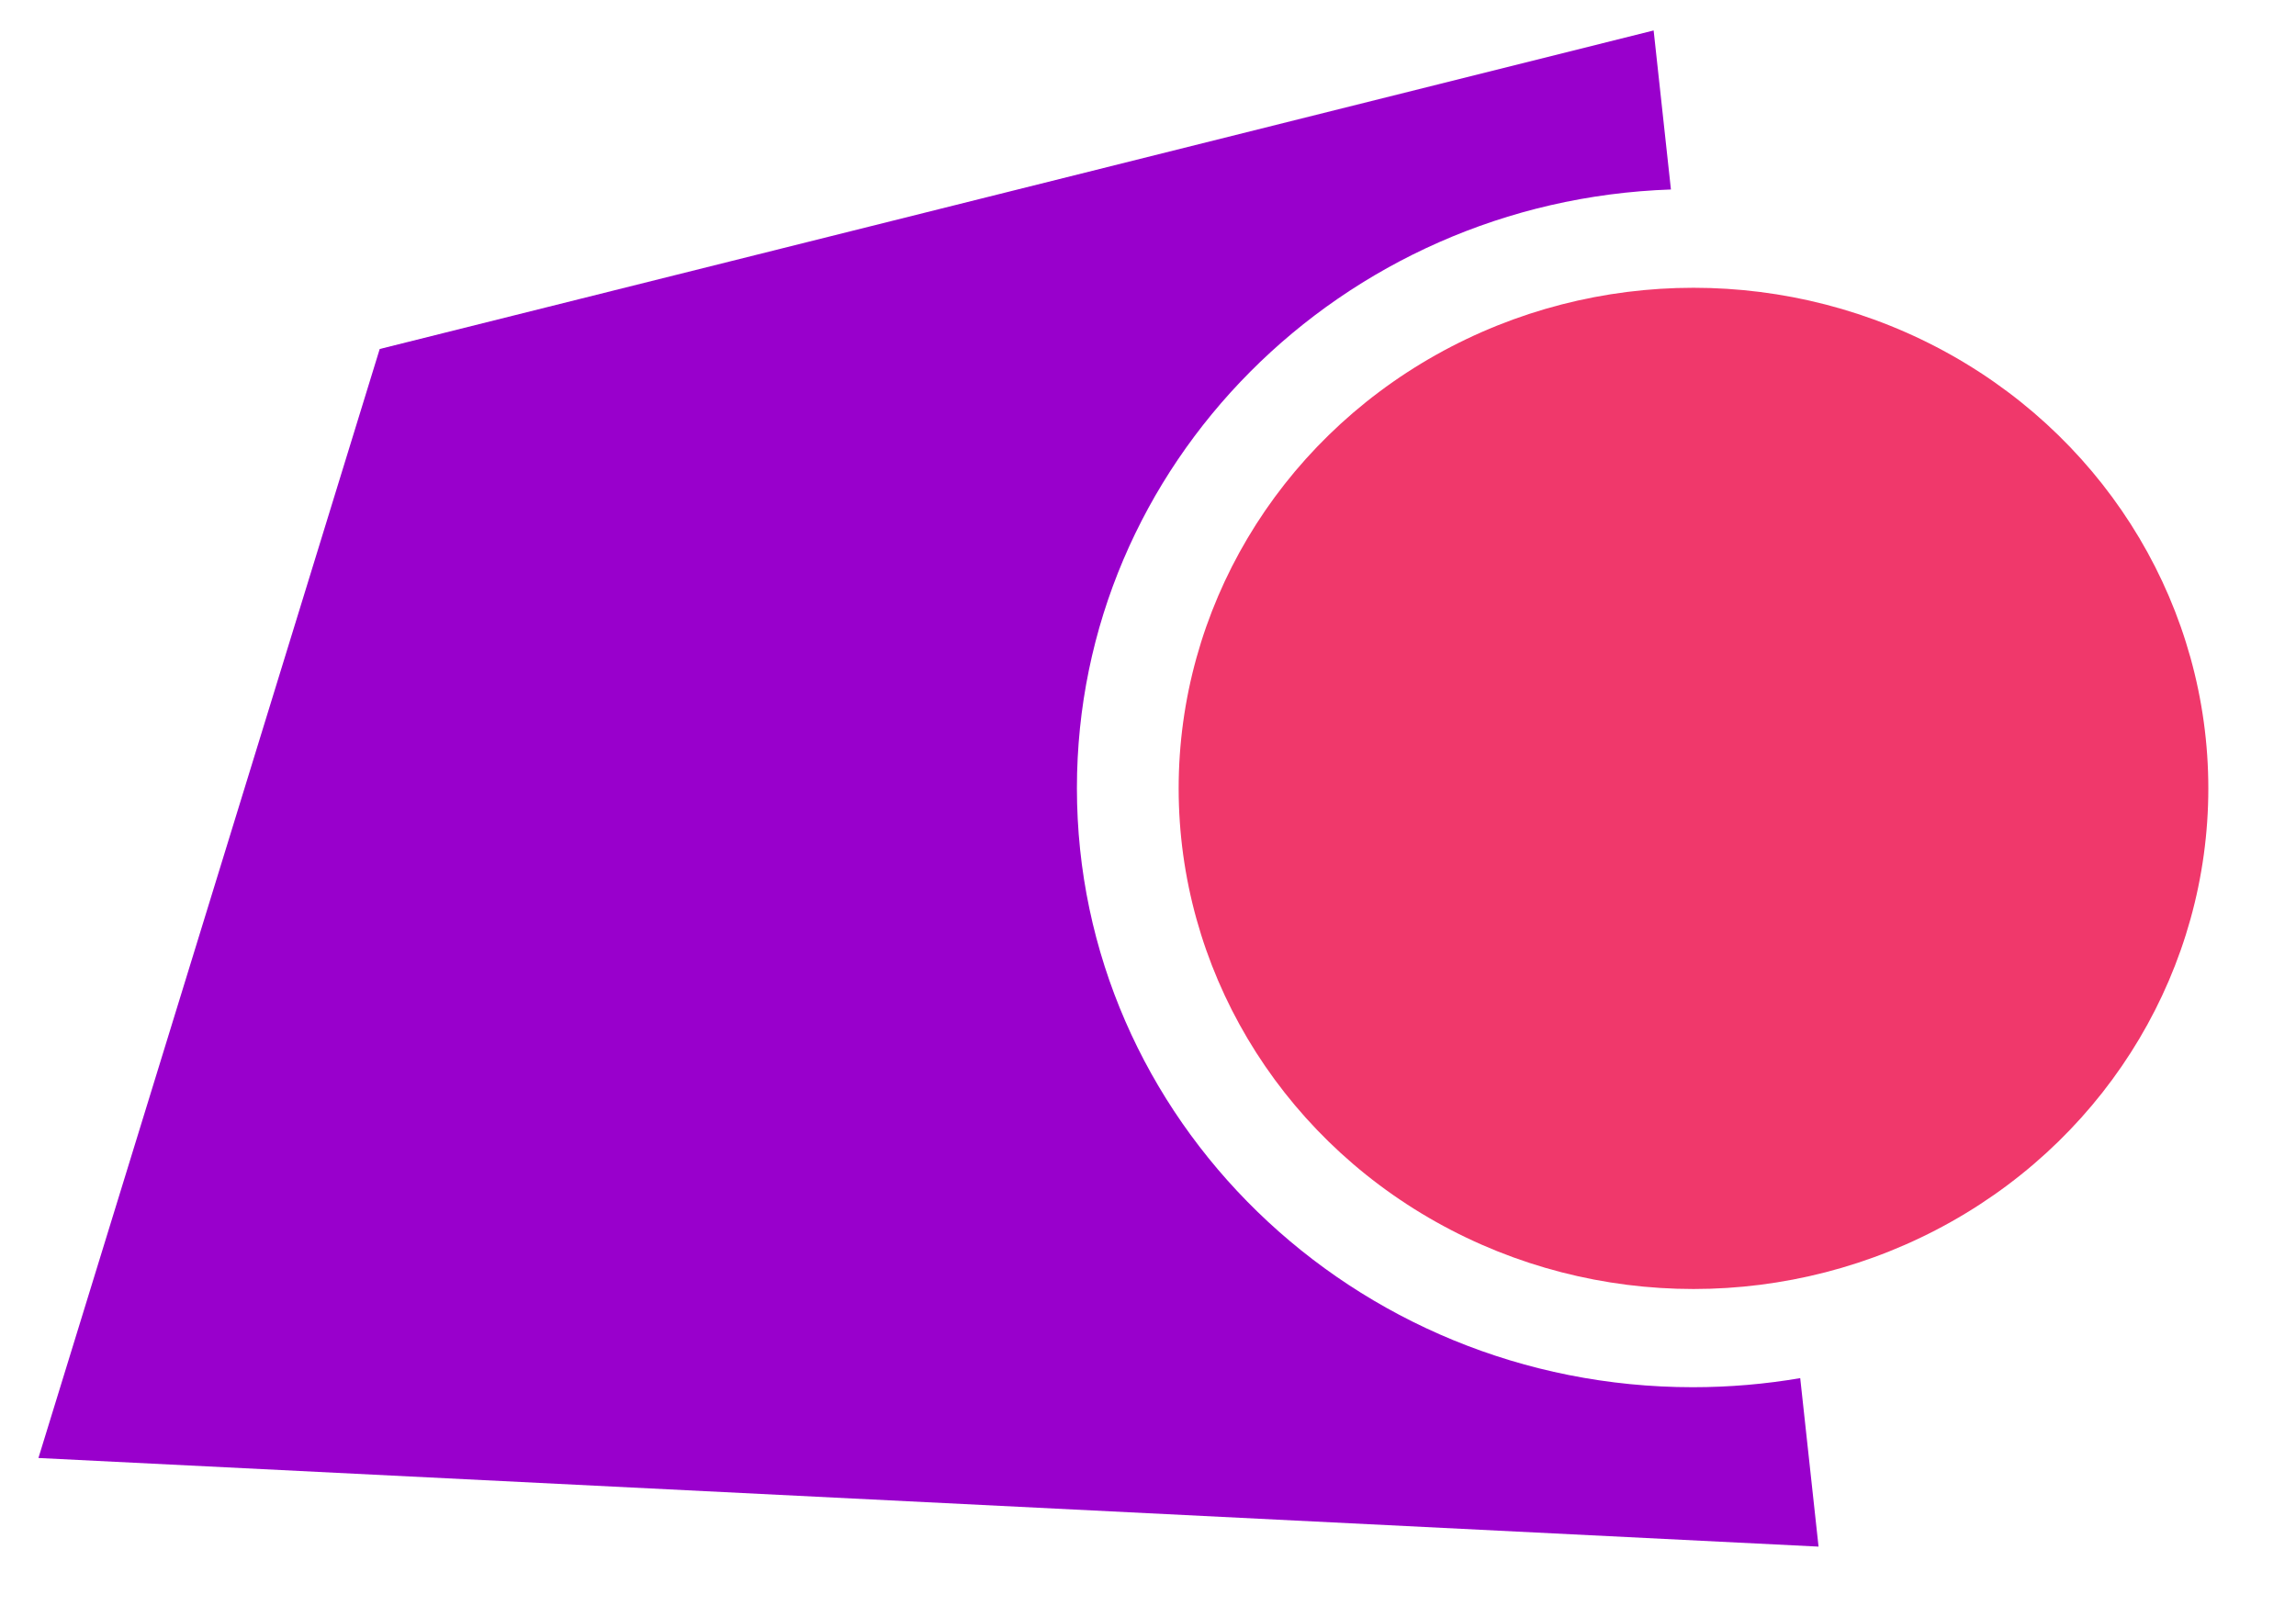
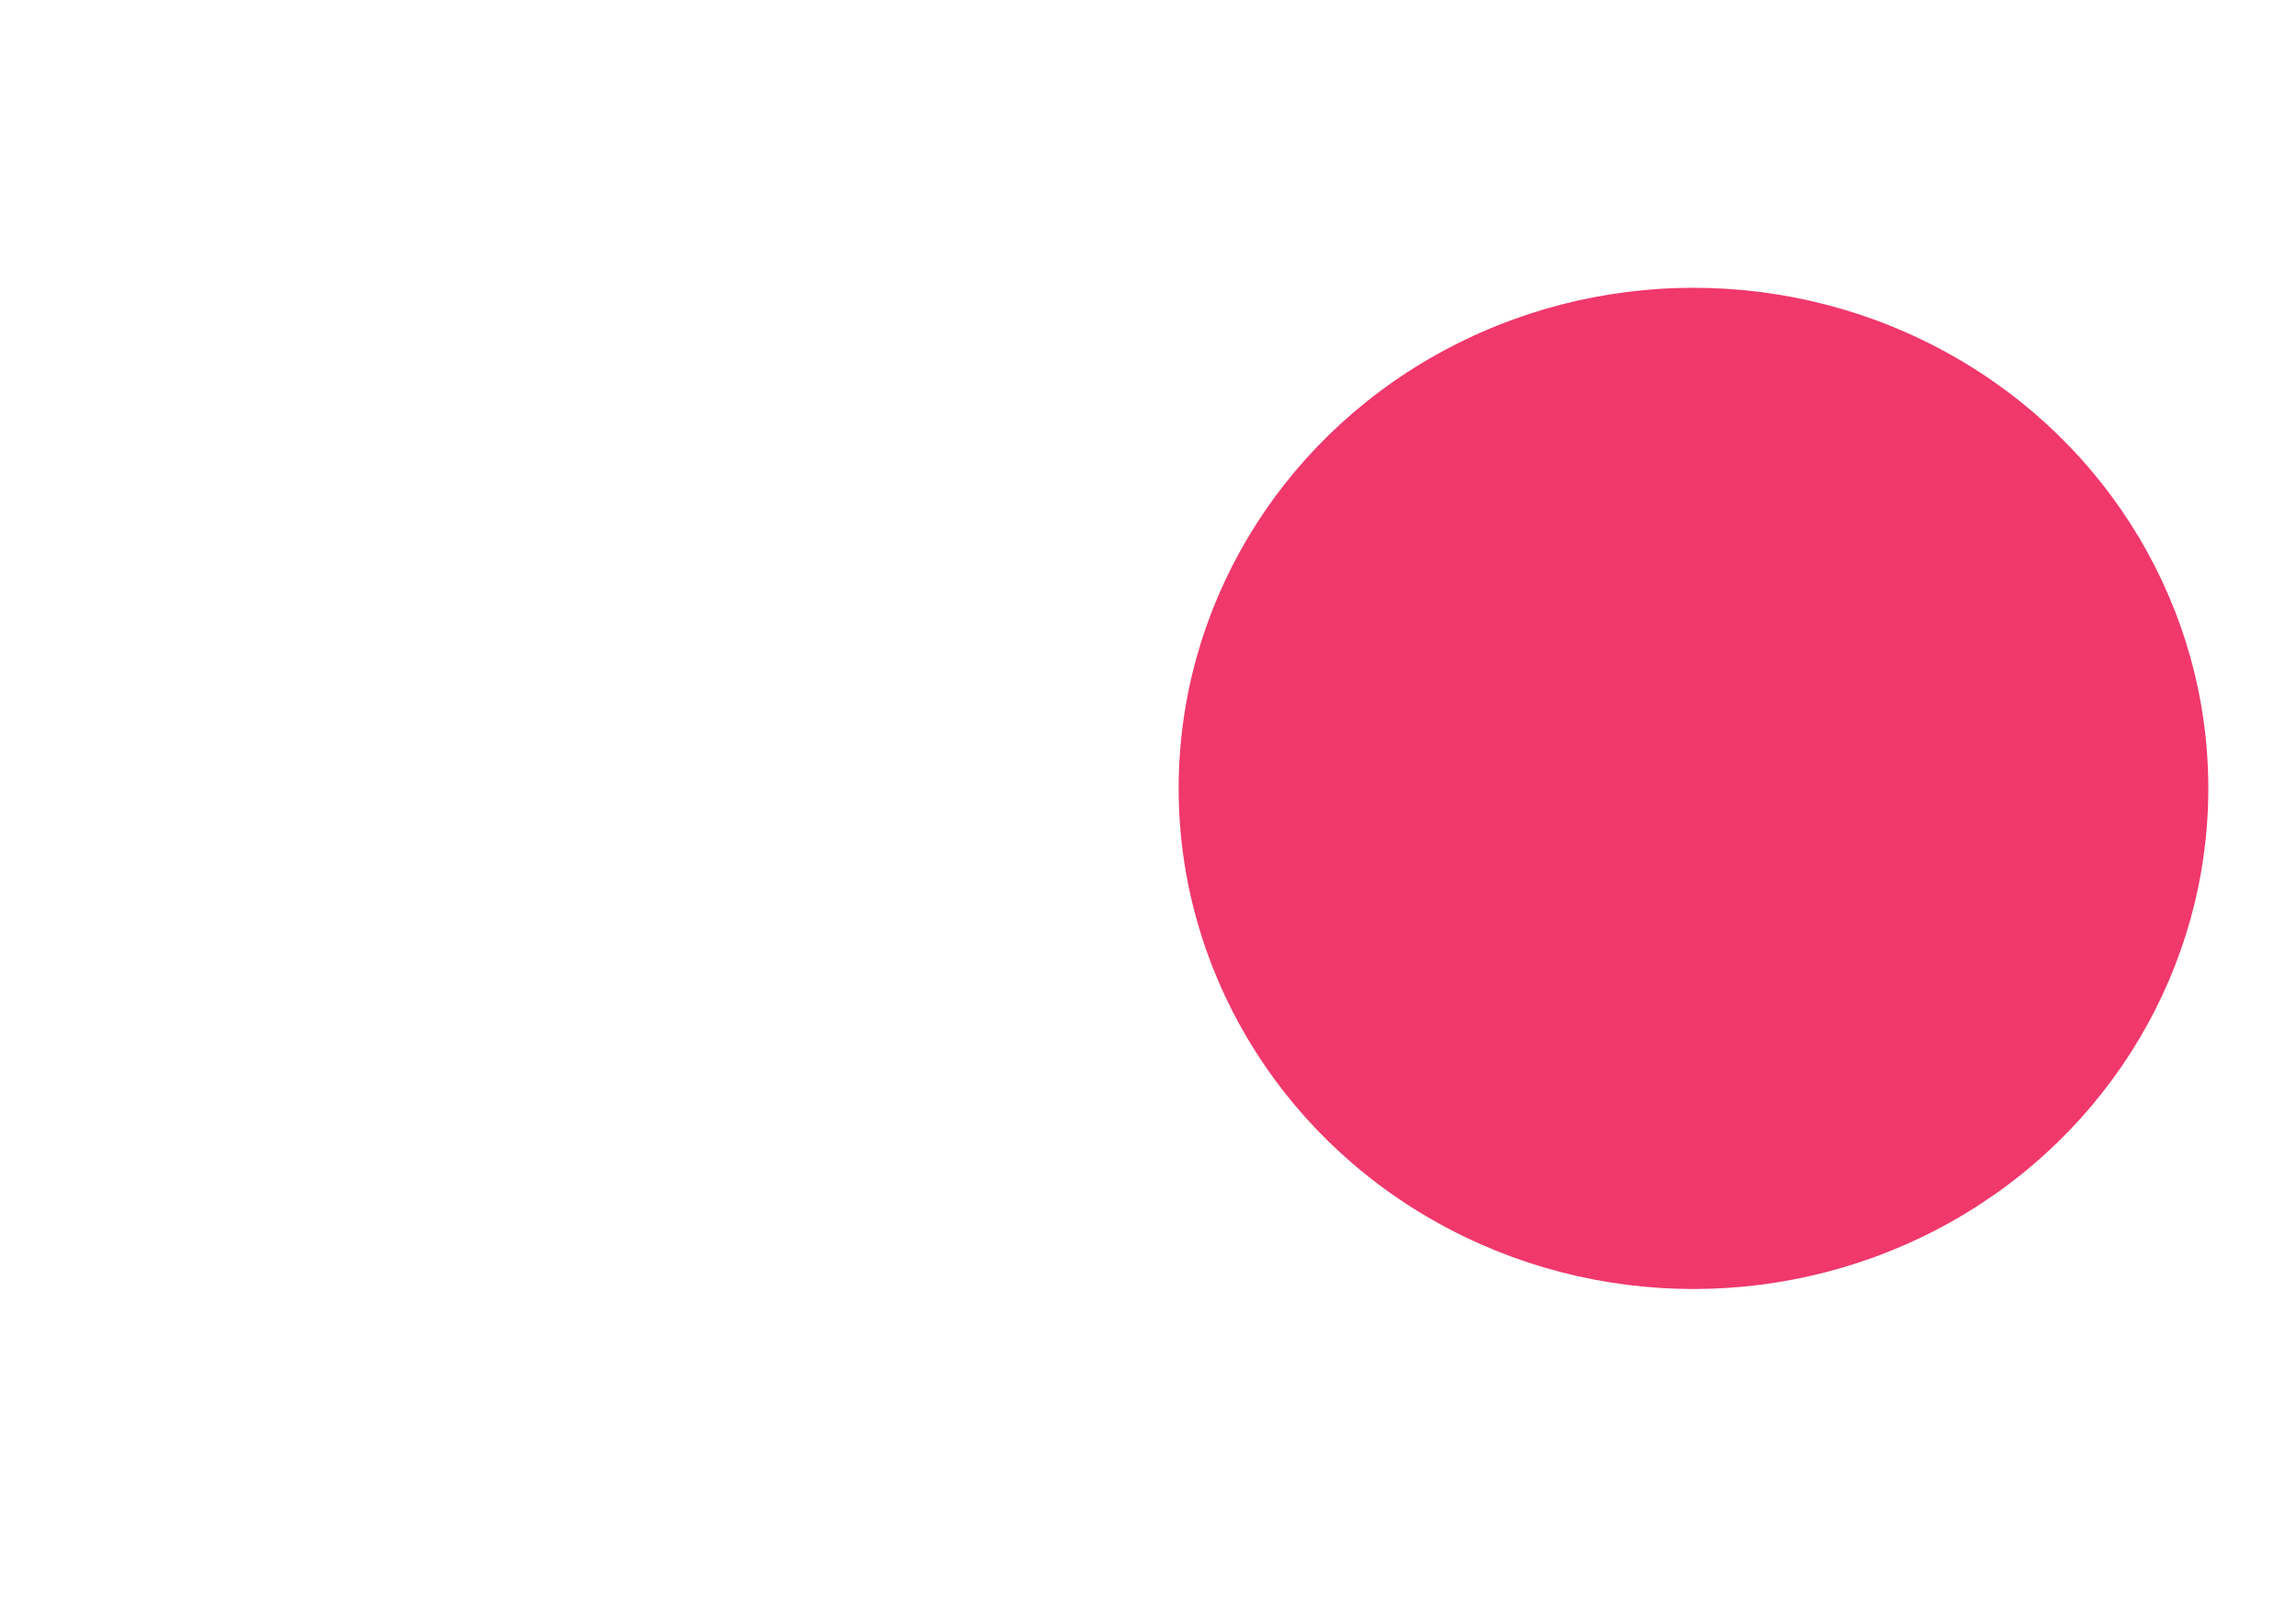
<svg xmlns="http://www.w3.org/2000/svg" width="100%" height="100%" viewBox="0 0 159 112" version="1.1" xml:space="preserve" style="fill-rule:evenodd;clip-rule:evenodd;stroke-linejoin:round;stroke-miterlimit:2;">
  <g transform="matrix(1,0,0,1,-2353.84,0)">
    <g id="SusDirks-BulletPoint" transform="matrix(0.529,0,0,0.715,1110.19,27.789)">
      <rect x="2350.38" y="-38.876" width="299.036" height="156.532" style="fill:none;" />
      <g transform="matrix(0.711,0,0,1.029,2166.35,-75.19)">
-         <path d="M591.083,165.041L594.457,180.902L266.703,172.559L329.539,68.156L564.094,38.168L567.278,53.139C506.554,54.197 457.908,79.046 457.908,109.5C457.908,140.626 508.723,165.896 571.314,165.896C578.056,165.896 584.662,165.603 591.083,165.041Z" style="fill:rgb(153,0,204);" />
-       </g>
+         </g>
      <g transform="matrix(3.958,0,0,2.848,1214.47,-49.351)">
        <circle cx="343.145" cy="30.498" r="17.028" style="fill:rgb(240,56,107);" />
      </g>
    </g>
  </g>
</svg>